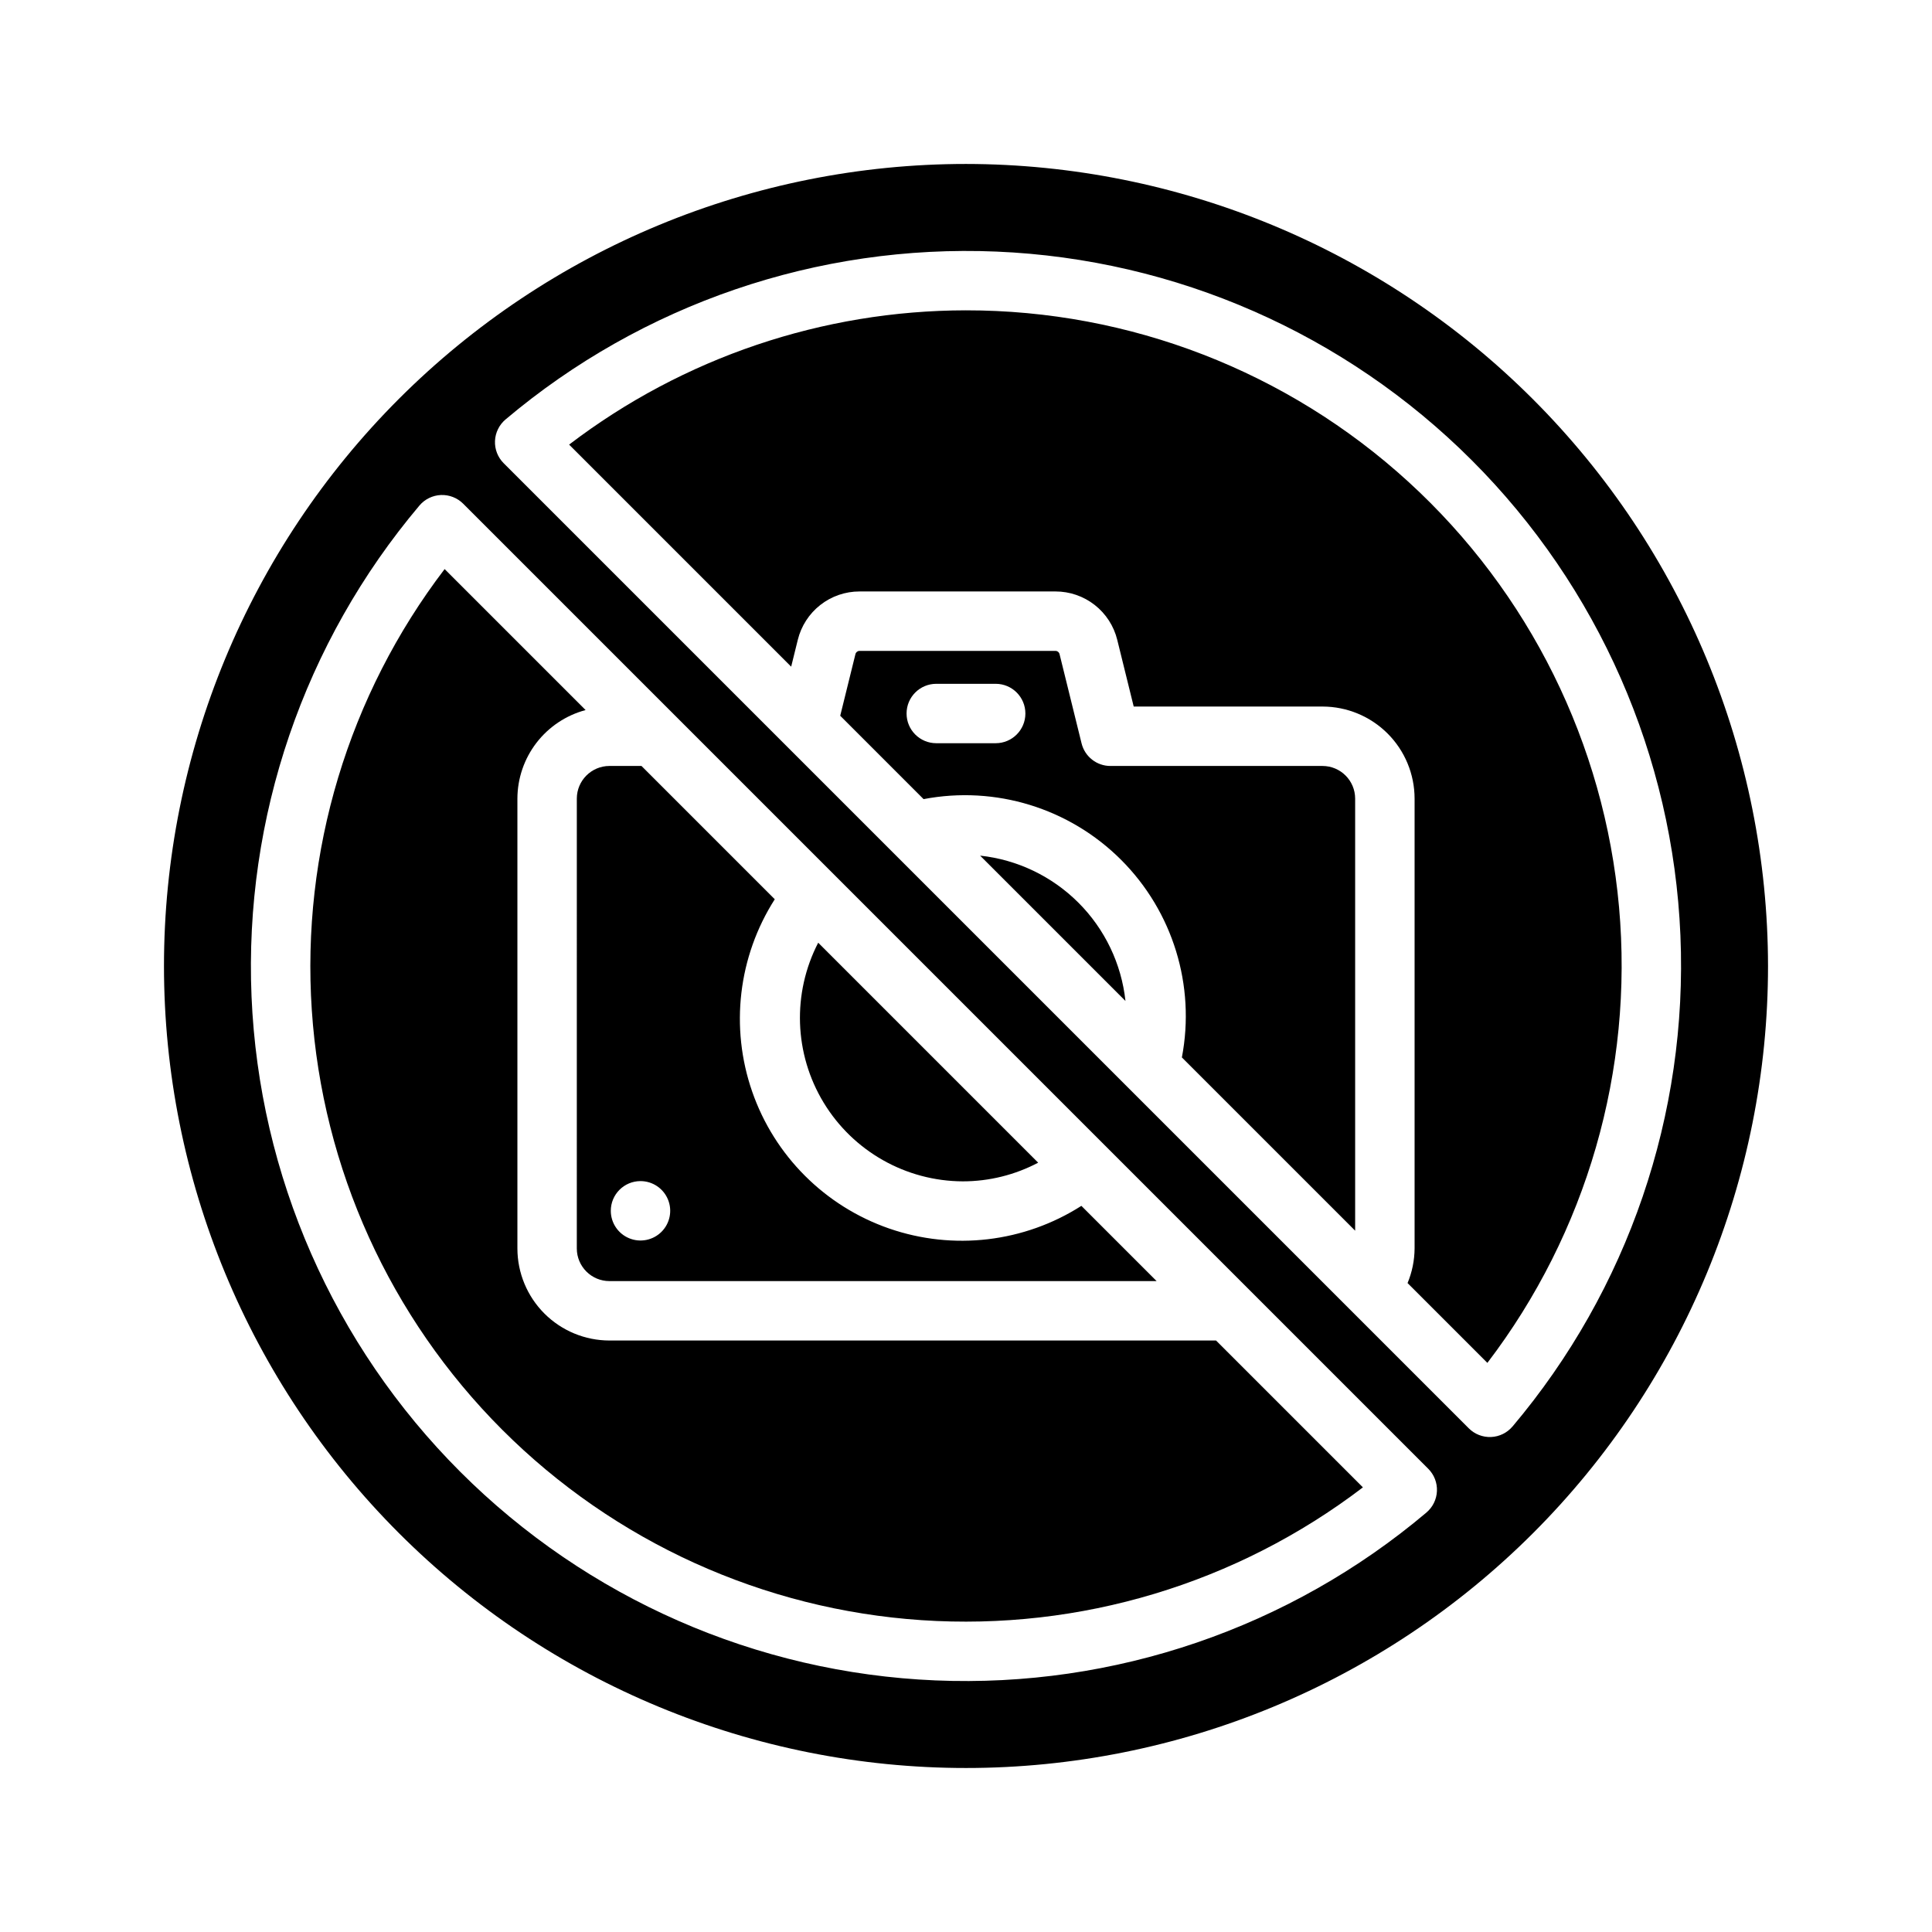
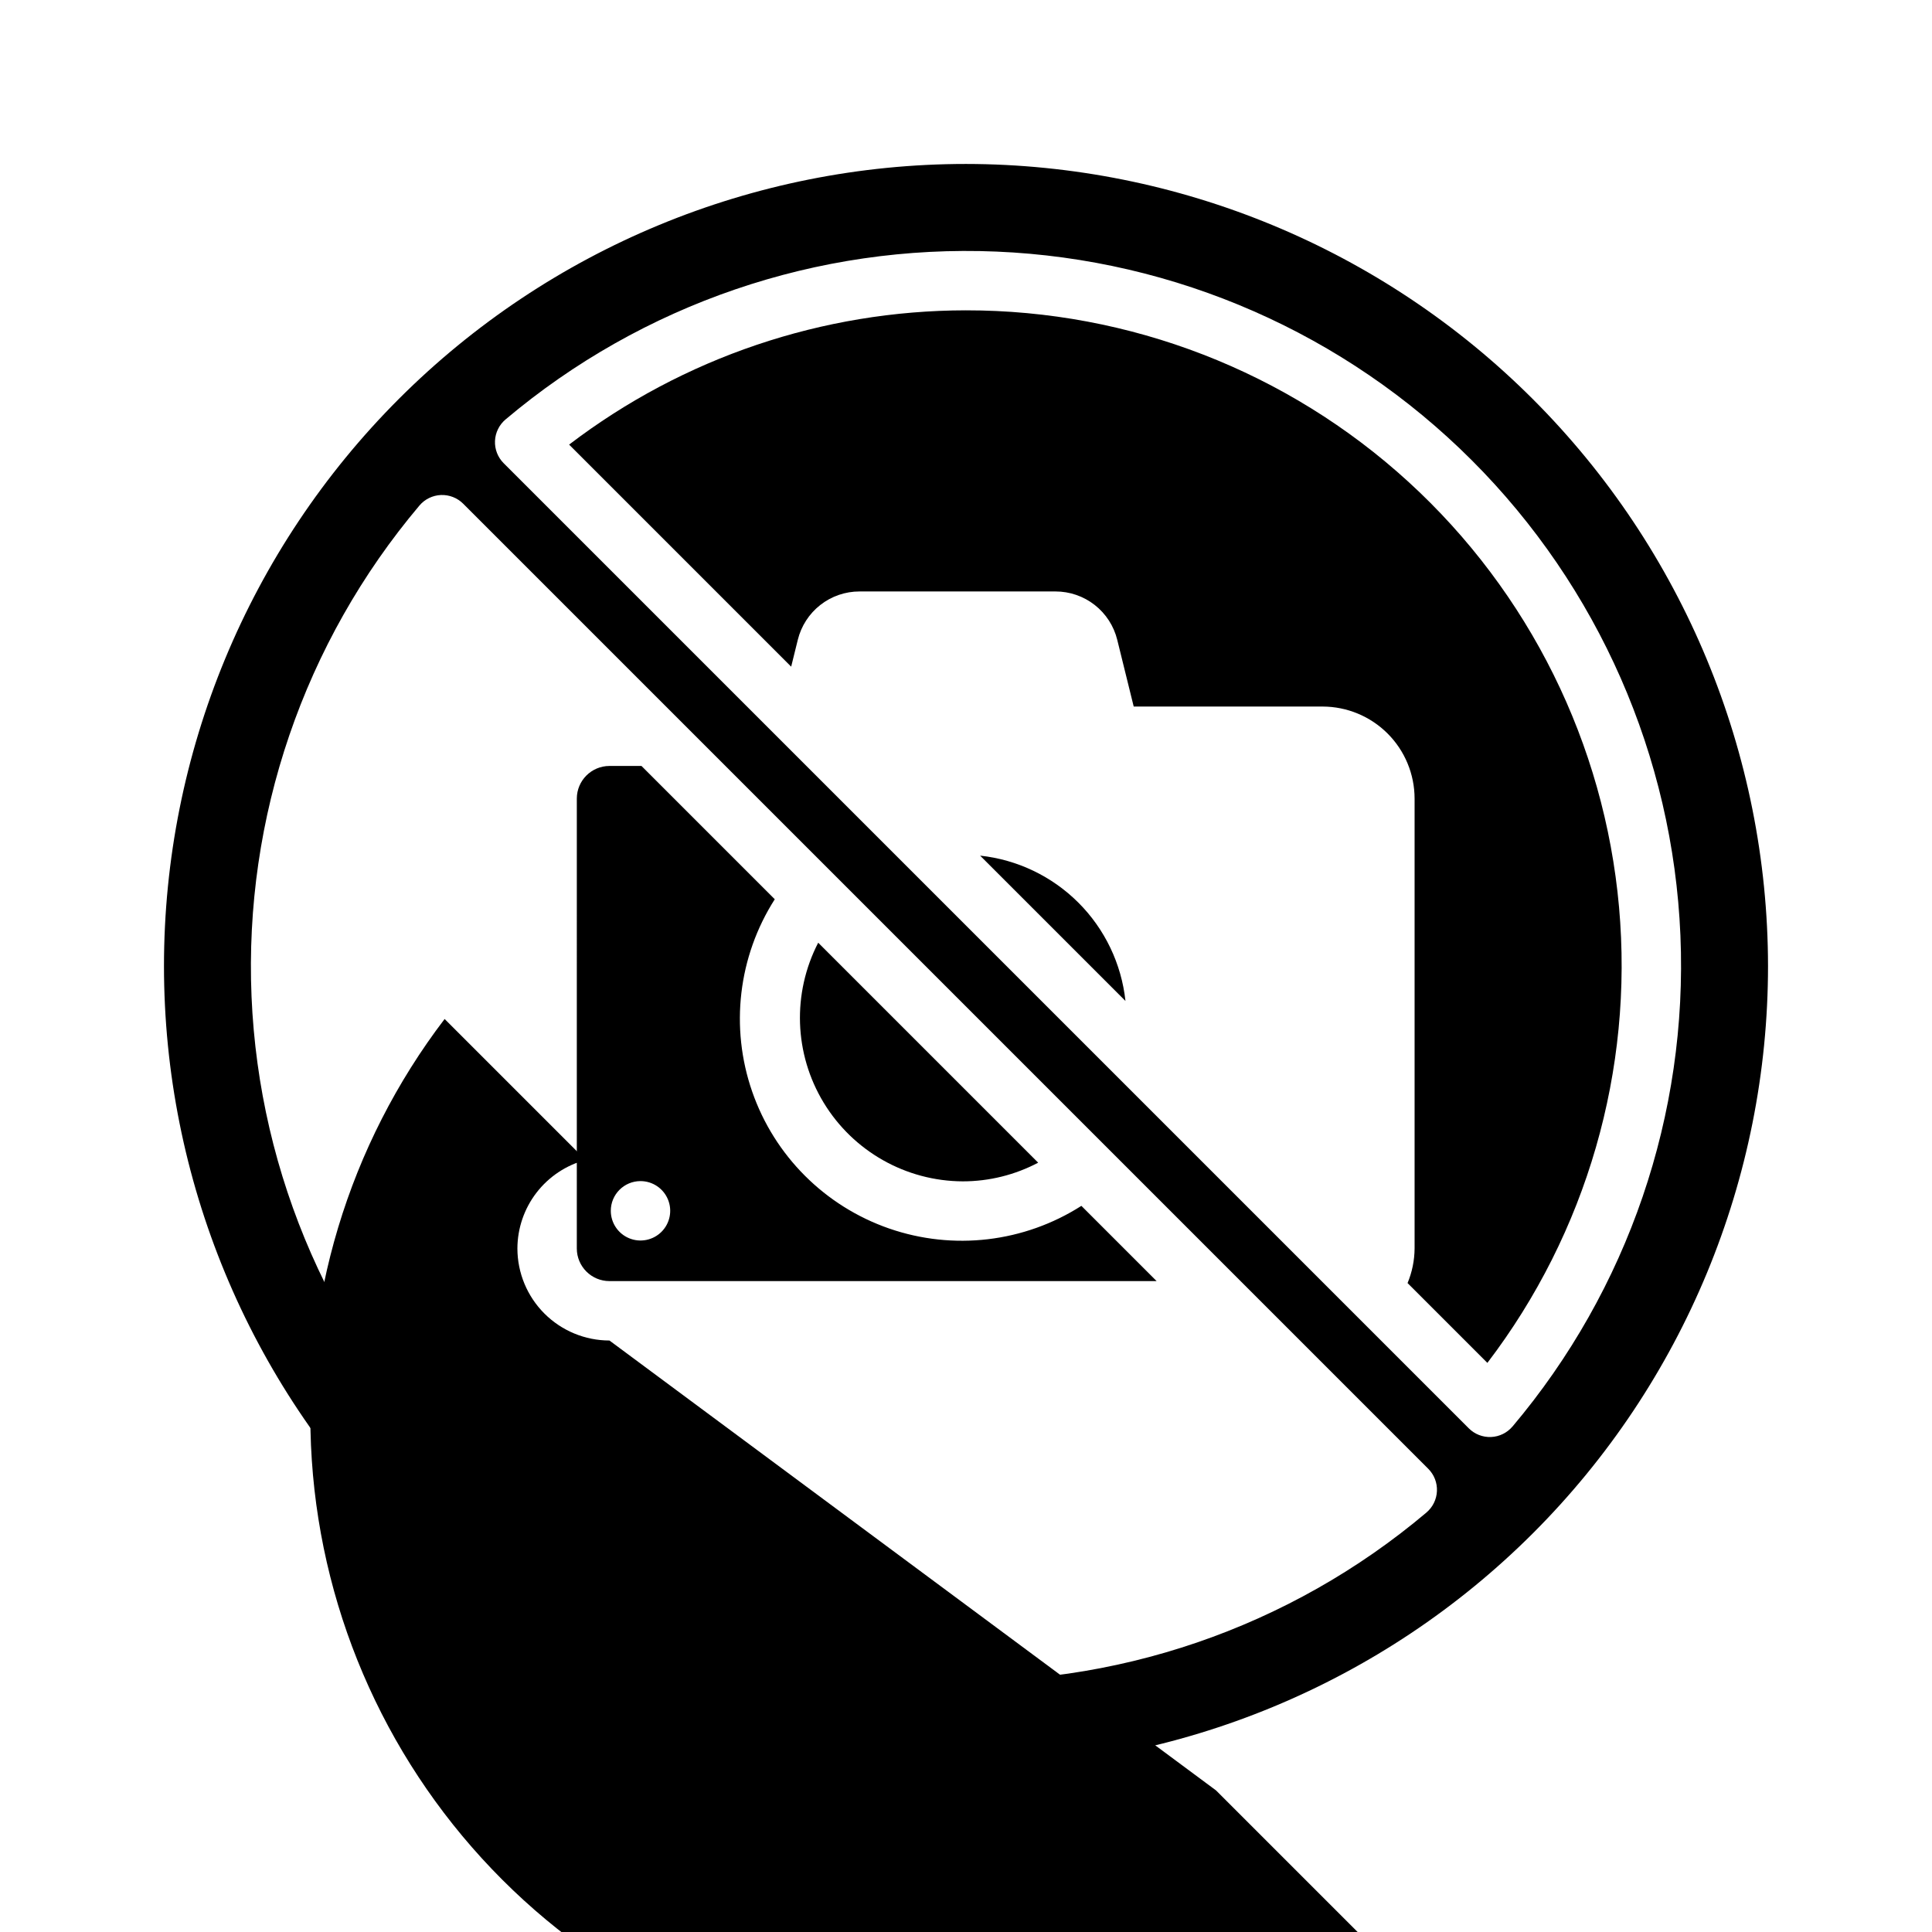
<svg xmlns="http://www.w3.org/2000/svg" fill="#000000" width="800px" height="800px" version="1.1" viewBox="144 144 512 512">
  <g>
    <path d="m403.74 370.75 38.52 38.52v0.004c-1.062-9.855-5.461-19.047-12.469-26.055-7.008-7.008-16.199-11.406-26.051-12.469z" />
-     <path d="m305.51 499.25c-6.469-0.008-12.668-2.578-17.242-7.152-4.57-4.57-7.144-10.77-7.152-17.238v-119.23c0.02-5.352 1.797-10.551 5.062-14.789 3.269-4.242 7.84-7.285 13.012-8.668l-37.363-37.363h0.004c-25.5 33.426-38.008 74.965-35.199 116.91 2.805 41.945 20.738 81.449 50.461 111.18 29.727 29.727 69.23 47.656 111.18 50.465 41.945 2.809 83.488-9.699 116.91-35.195l-38.918-38.918z" />
+     <path d="m305.51 499.25c-6.469-0.008-12.668-2.578-17.242-7.152-4.57-4.57-7.144-10.77-7.152-17.238c0.02-5.352 1.797-10.551 5.062-14.789 3.269-4.242 7.84-7.285 13.012-8.668l-37.363-37.363h0.004c-25.5 33.426-38.008 74.965-35.199 116.91 2.805 41.945 20.738 81.449 50.461 111.18 29.727 29.727 69.23 47.656 111.18 50.465 41.945 2.809 83.488-9.699 116.91-35.195l-38.918-38.918z" />
    <path d="m296.86 474.86c0.008 4.773 3.875 8.641 8.648 8.645h145.01l-19.941-19.941c-15.176 9.691-33.953 11.898-50.965 5.996-17.008-5.906-30.379-19.277-36.281-36.285-5.906-17.012-3.699-35.789 5.992-50.965l-35.324-35.324h-8.488c-4.773 0.008-8.645 3.875-8.648 8.648zm16.879-17.855c3.184 0 6.055 1.918 7.273 4.859 1.219 2.941 0.543 6.328-1.707 8.578-2.254 2.25-5.637 2.926-8.578 1.707-2.941-1.219-4.859-4.09-4.859-7.273 0-4.348 3.523-7.871 7.871-7.871z" />
-     <path d="m494.48 346.99h-56.211c-3.621 0-6.773-2.473-7.641-5.988l-5.836-23.656v0.004c-0.125-0.508-0.578-0.859-1.098-0.859h-51.906c-0.52 0-0.969 0.355-1.09 0.859l-4.031 16.332 22.09 22.094c19.039-3.641 38.648 2.387 52.355 16.098 13.711 13.707 19.738 33.316 16.098 52.355l45.918 45.918v-114.51c-0.004-4.773-3.871-8.641-8.648-8.648zm-86.613-6.031h-15.746c-4.348 0-7.871-3.523-7.871-7.871 0-4.348 3.523-7.871 7.871-7.871h15.746c4.348 0 7.871 3.523 7.871 7.871 0 4.348-3.523 7.871-7.871 7.871z" />
    <path d="m399.18 457.07c6.953-0.004 13.797-1.703 19.945-4.949l-58.293-58.293c-6.934 13.41-6.387 29.465 1.441 42.375s21.809 20.816 36.906 20.867z" />
    <path d="m400 187.45c-56.371 0-110.43 22.395-150.29 62.254s-62.254 93.922-62.254 150.29c0 56.367 22.395 110.43 62.254 150.29 39.859 39.859 93.922 62.254 150.29 62.254 56.367 0 110.43-22.395 150.29-62.254 39.859-39.859 62.254-93.922 62.254-150.29-0.062-56.352-22.477-110.38-62.324-150.22-39.844-39.848-93.871-62.262-150.22-62.324zm122.03 357.38c-36.27 30.617-82.715 46.496-130.14 44.496-47.422-1.996-92.363-21.734-125.93-55.297-33.562-33.559-53.297-78.504-55.301-125.93-2-47.422 13.883-93.863 44.496-130.13 1.426-1.684 3.488-2.691 5.688-2.785 2.199-0.09 4.34 0.742 5.898 2.297l255.77 255.77c1.555 1.559 2.387 3.699 2.293 5.898-0.094 2.203-1.102 4.262-2.785 5.684zm22.801-22.797c-1.422 1.684-3.484 2.695-5.684 2.789-2.203 0.09-4.344-0.742-5.902-2.301l-255.77-255.77c-1.559-1.559-2.391-3.699-2.297-5.898 0.094-2.199 1.105-4.262 2.785-5.684 36.27-30.617 82.715-46.496 130.14-44.496 47.422 2 92.367 21.734 125.93 55.297s53.297 78.504 55.297 125.93-13.879 93.867-44.496 130.14z" />
    <path d="m400 226.24c-38.012 0.035-74.961 12.535-105.18 35.586l58.848 58.848 1.754-7.102c0.898-3.664 3-6.922 5.969-9.246 2.969-2.328 6.633-3.59 10.406-3.582h51.906c3.773-0.008 7.441 1.254 10.41 3.582 2.973 2.328 5.074 5.586 5.973 9.25l4.359 17.664h50.047l-0.004 0.004c6.469 0.008 12.668 2.578 17.242 7.152 4.574 4.57 7.144 10.773 7.152 17.238v119.23c-0.023 3.148-0.656 6.262-1.863 9.164l21.152 21.152c26.316-34.496 38.762-77.594 34.891-120.81s-23.785-83.414-55.812-112.68c-32.031-29.27-73.859-45.48-117.25-45.449z" />
  </g>
</svg>